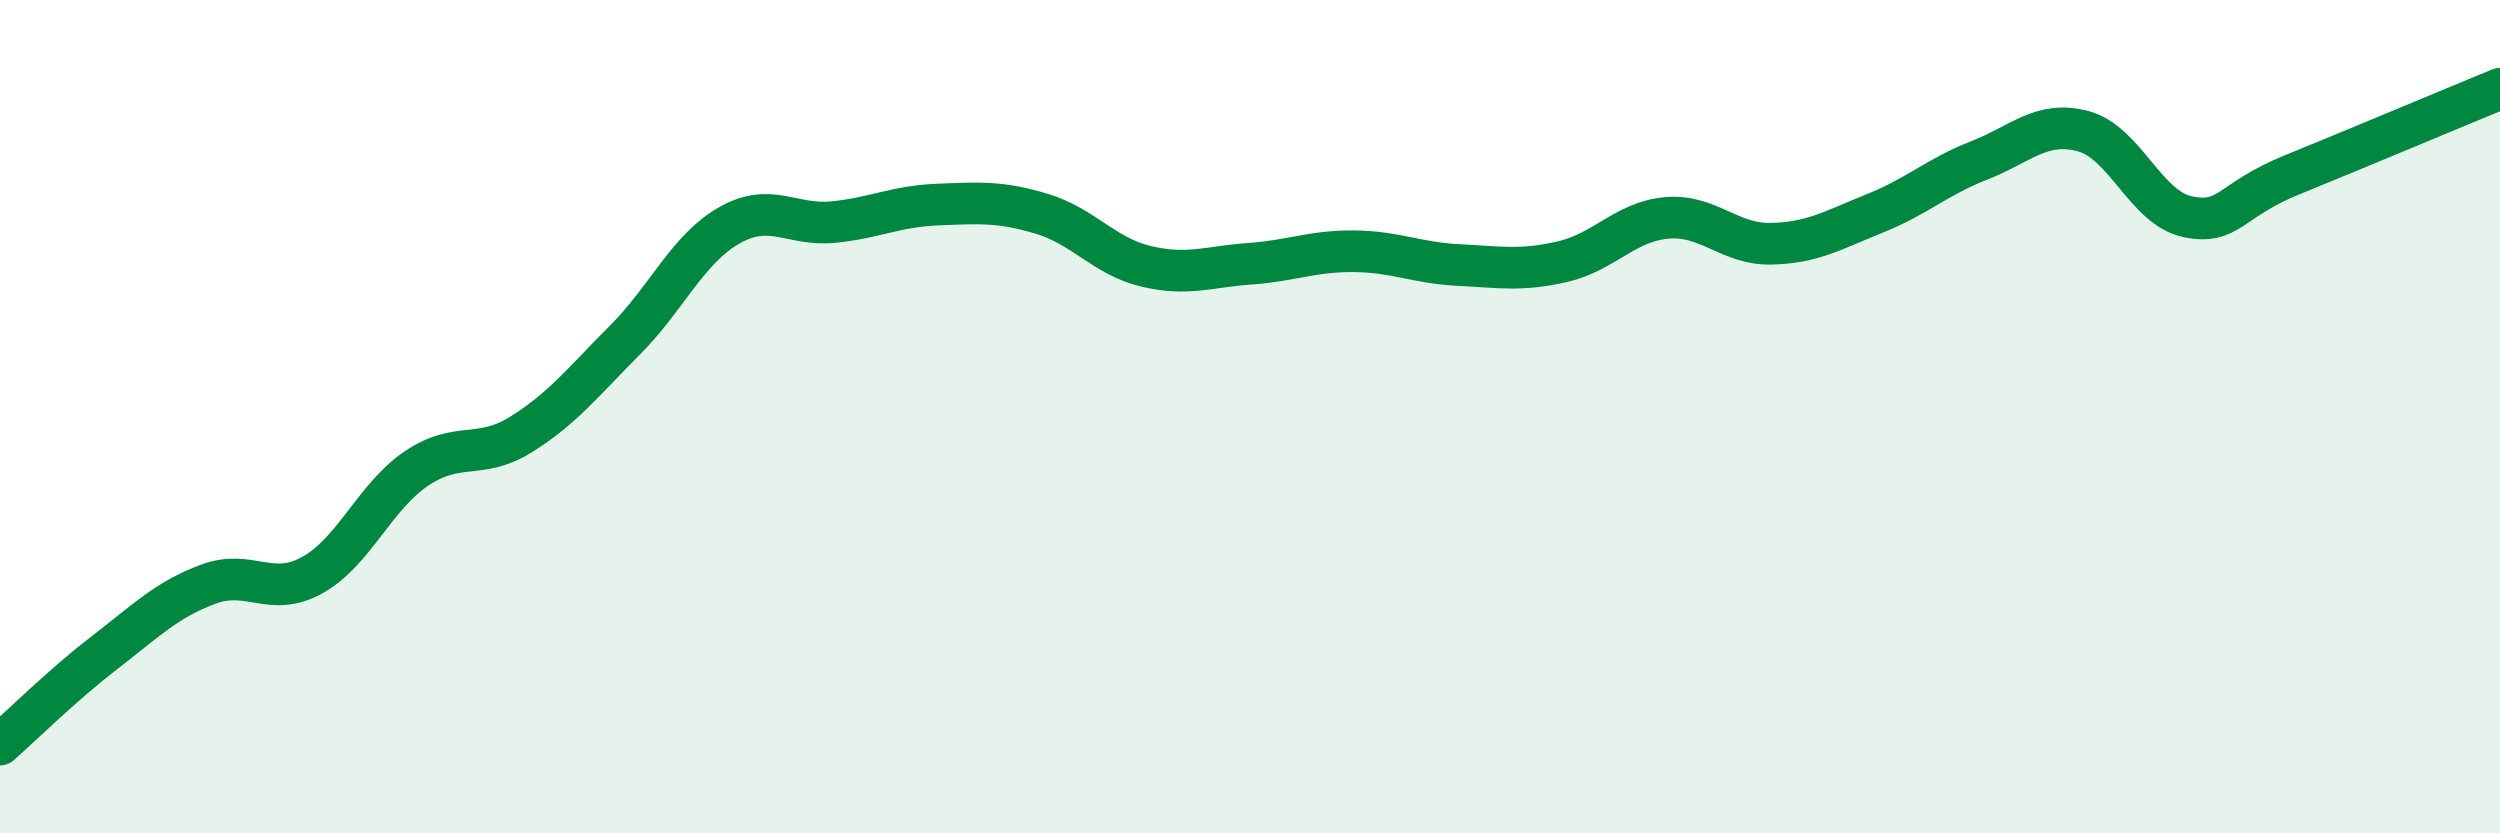
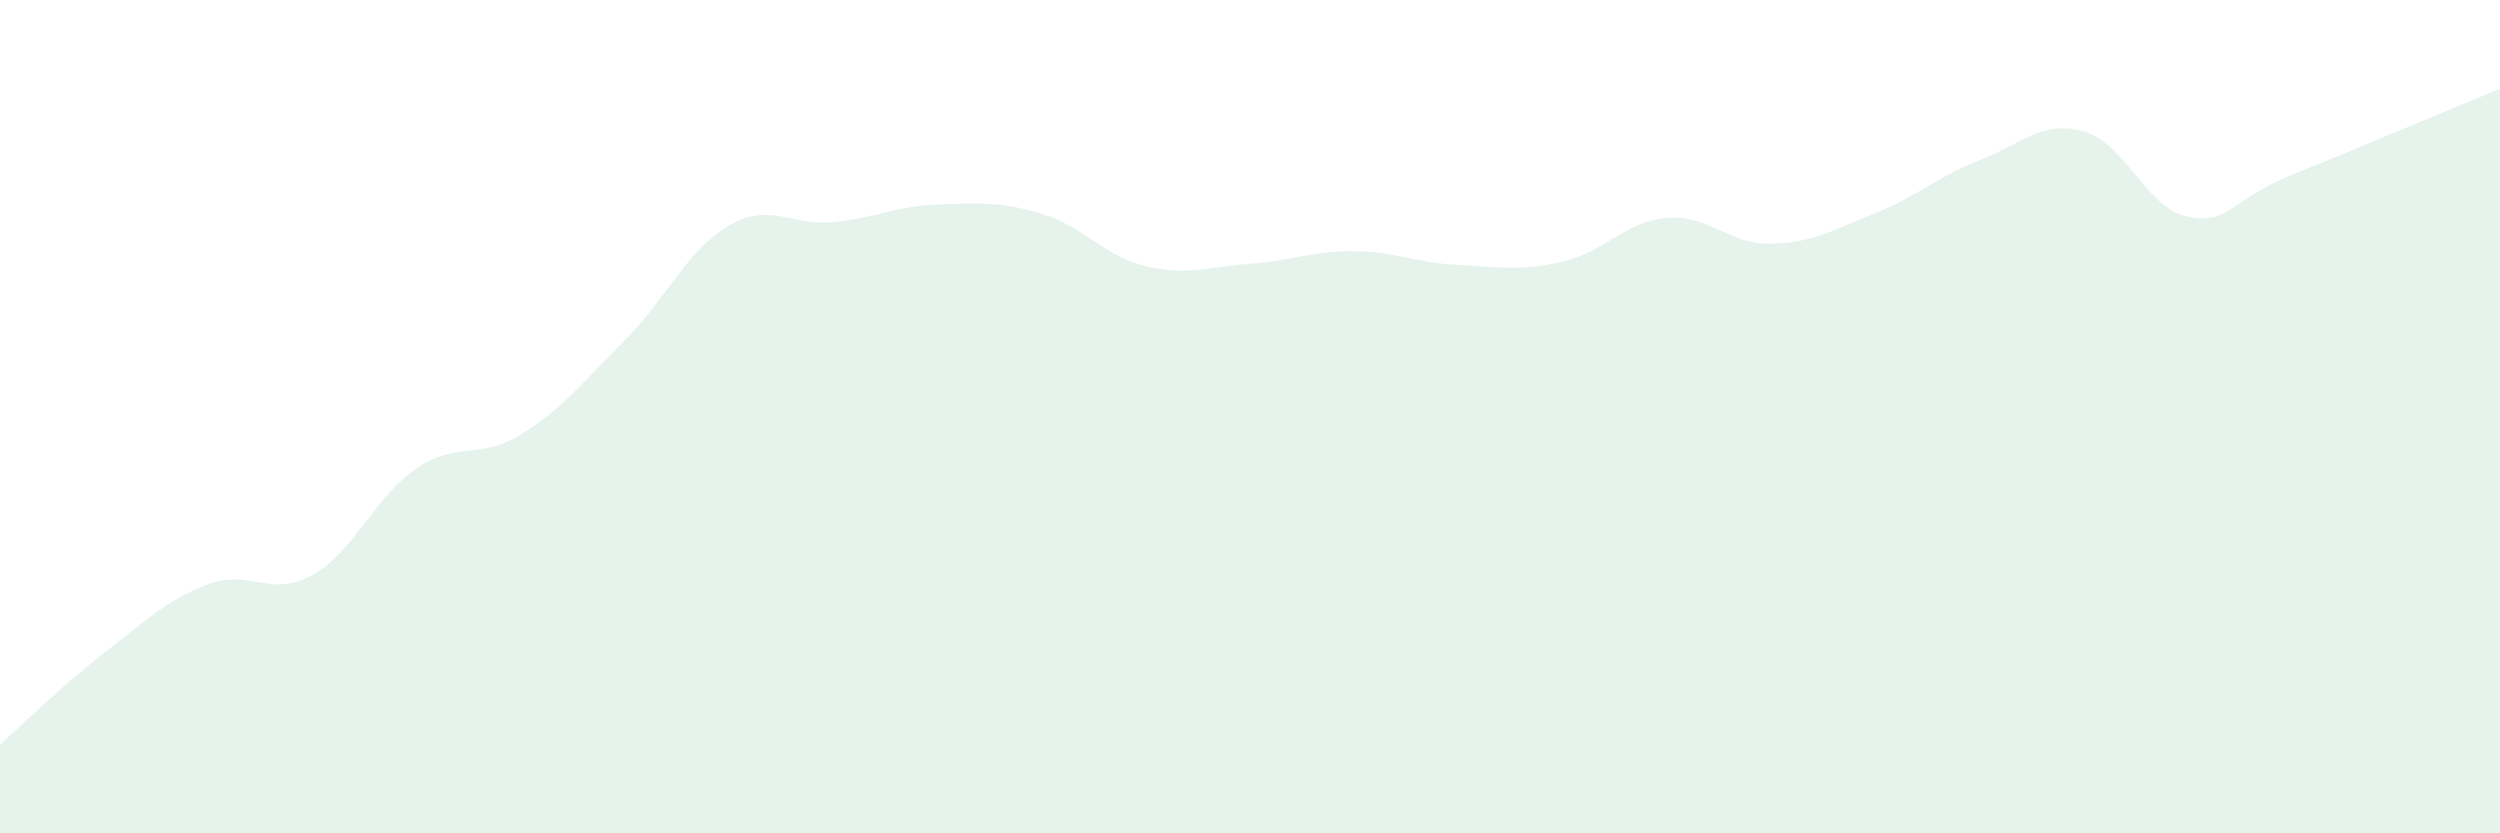
<svg xmlns="http://www.w3.org/2000/svg" width="60" height="20" viewBox="0 0 60 20">
  <path d="M 0,17.87 C 0.5,17.43 1.5,16.44 2.5,15.67 C 3.5,14.9 4,14.39 5,14.02 C 6,13.65 6.5,14.36 7.5,13.8 C 8.5,13.24 9,11.91 10,11.24 C 11,10.57 11.5,11.05 12.5,10.43 C 13.5,9.81 14,9.16 15,8.16 C 16,7.16 16.5,5.98 17.5,5.41 C 18.5,4.84 19,5.43 20,5.33 C 21,5.23 21.5,4.95 22.5,4.91 C 23.5,4.87 24,4.83 25,5.13 C 26,5.43 26.5,6.15 27.5,6.39 C 28.5,6.63 29,6.4 30,6.33 C 31,6.26 31.5,6.02 32.5,6.03 C 33.5,6.04 34,6.31 35,6.36 C 36,6.41 36.5,6.51 37.5,6.28 C 38.5,6.05 39,5.32 40,5.23 C 41,5.14 41.5,5.87 42.5,5.85 C 43.5,5.83 44,5.52 45,5.12 C 46,4.72 46.5,4.24 47.5,3.85 C 48.5,3.46 49,2.88 50,3.15 C 51,3.42 51.5,4.99 52.5,5.2 C 53.5,5.41 53.5,4.81 55,4.2 C 56.5,3.59 59,2.54 60,2.13L60 20L0 20Z" fill="#008740" opacity="0.1" stroke-linecap="round" stroke-linejoin="round" />
-   <path d="M 0,17.87 C 0.5,17.43 1.5,16.44 2.5,15.67 C 3.5,14.9 4,14.39 5,14.02 C 6,13.65 6.5,14.36 7.5,13.8 C 8.5,13.24 9,11.91 10,11.24 C 11,10.57 11.5,11.05 12.5,10.43 C 13.5,9.81 14,9.16 15,8.16 C 16,7.16 16.5,5.98 17.5,5.41 C 18.5,4.84 19,5.43 20,5.33 C 21,5.23 21.5,4.95 22.5,4.91 C 23.5,4.87 24,4.83 25,5.13 C 26,5.43 26.5,6.15 27.5,6.39 C 28.5,6.63 29,6.4 30,6.33 C 31,6.26 31.5,6.02 32.5,6.03 C 33.5,6.04 34,6.31 35,6.36 C 36,6.41 36.5,6.51 37.5,6.28 C 38.5,6.05 39,5.32 40,5.23 C 41,5.14 41.5,5.87 42.5,5.85 C 43.5,5.83 44,5.52 45,5.12 C 46,4.72 46.5,4.24 47.5,3.85 C 48.5,3.46 49,2.88 50,3.15 C 51,3.42 51.5,4.99 52.5,5.2 C 53.5,5.41 53.5,4.81 55,4.2 C 56.5,3.59 59,2.54 60,2.13" stroke="#008740" stroke-width="1" fill="none" stroke-linecap="round" stroke-linejoin="round" />
</svg>